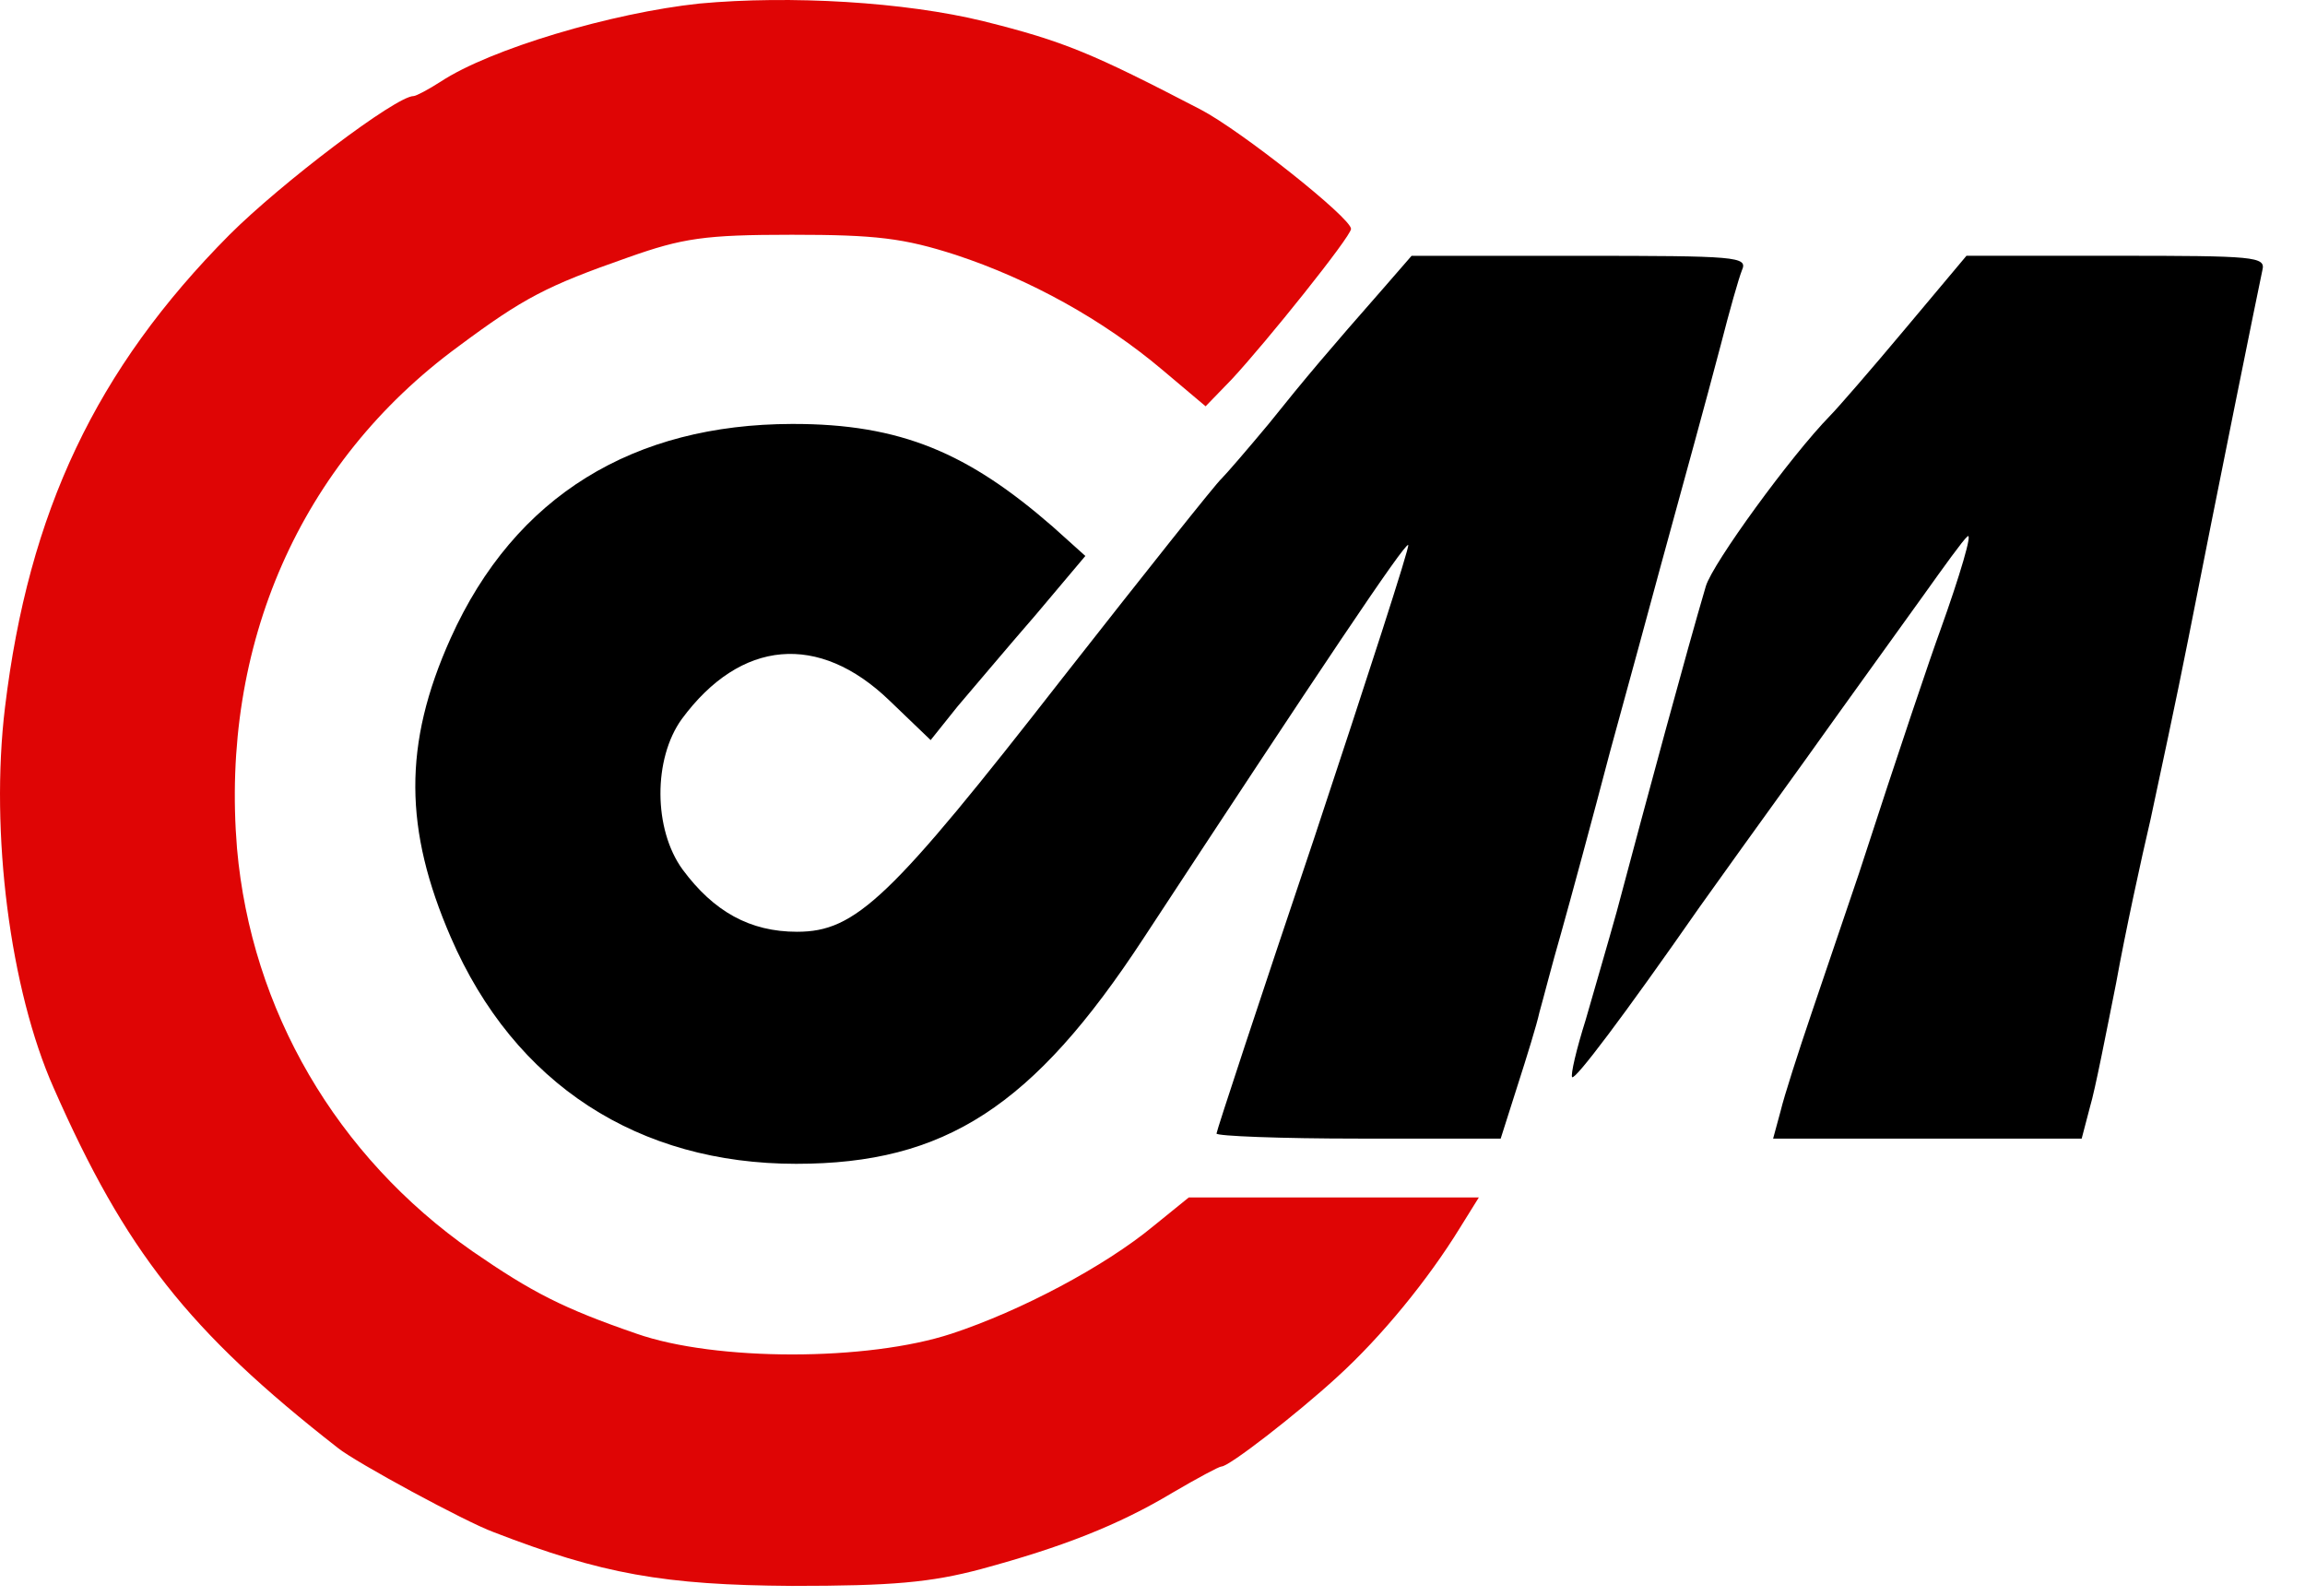
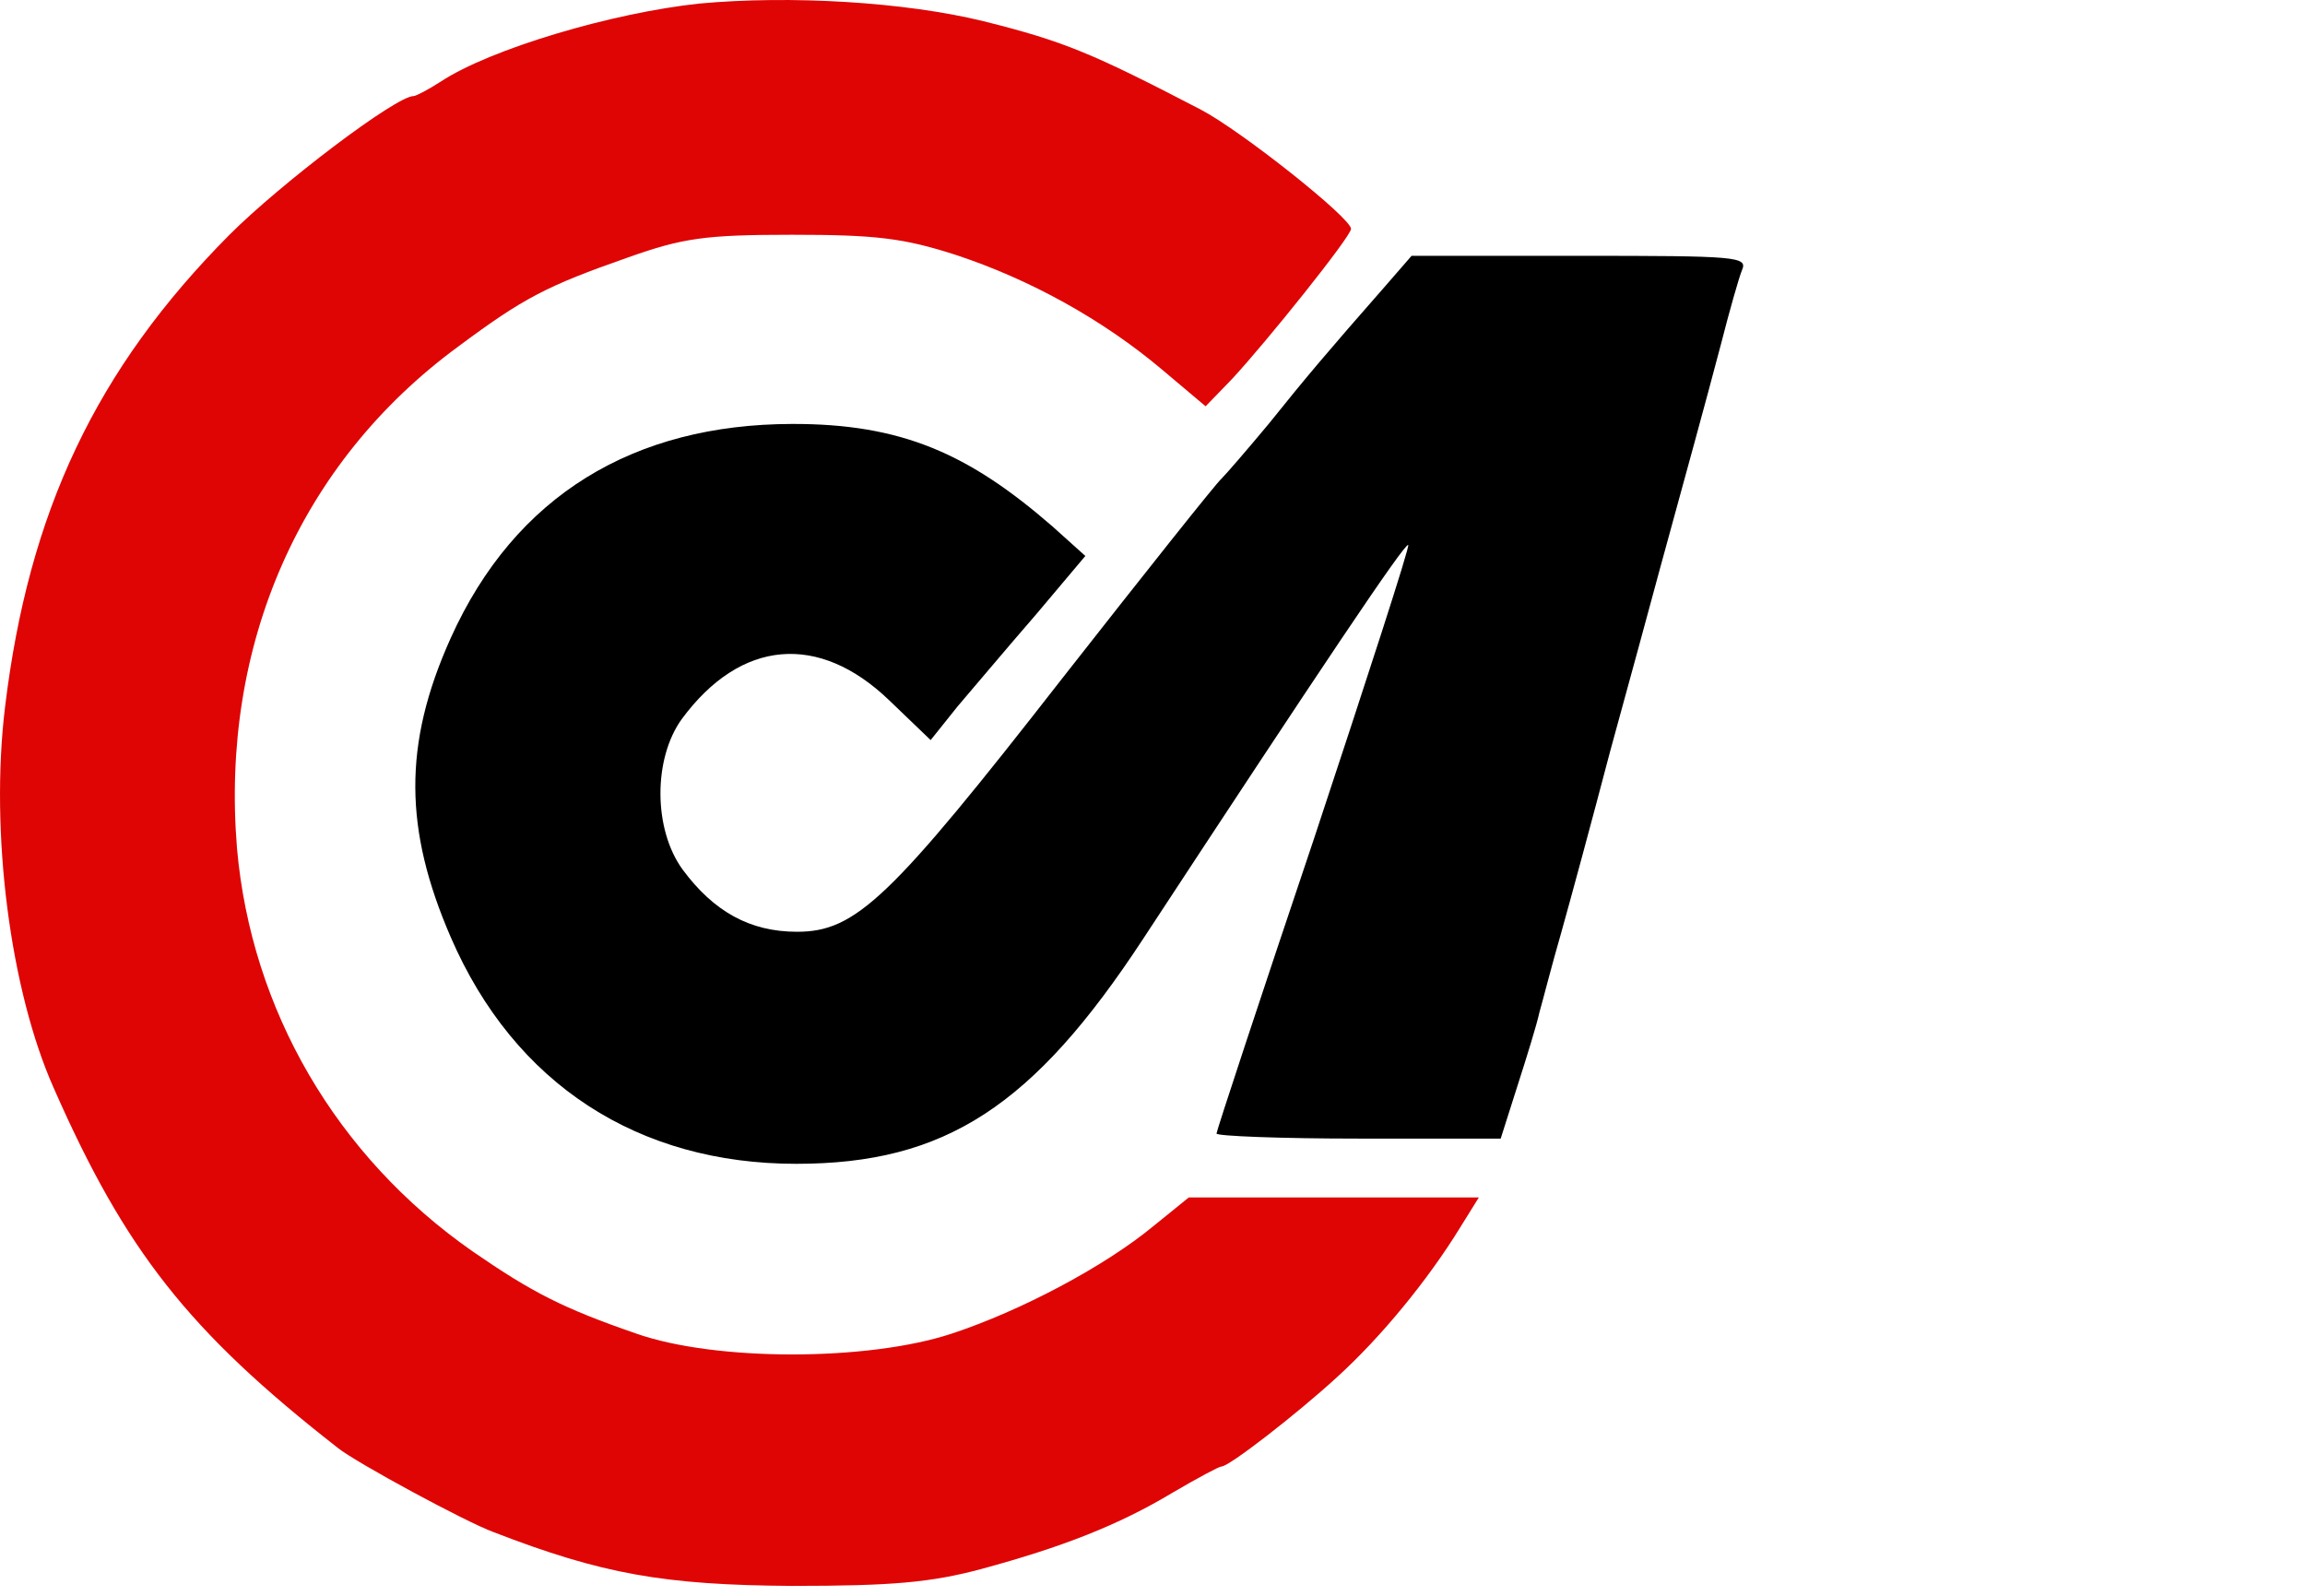
<svg xmlns="http://www.w3.org/2000/svg" width="52" height="36" viewBox="0 0 52 36" fill="none">
  <path d="M15.779 0.08C13.807 0.289 11.057 1.105 9.938 1.844C9.672 2.015 9.387 2.167 9.331 2.167C8.932 2.167 6.334 4.139 5.177 5.296C2.161 8.331 0.644 11.555 0.113 15.956C-0.229 18.782 0.226 22.329 1.213 24.548C2.825 28.209 4.247 30.029 7.624 32.666C8.022 32.988 10.507 34.335 11.133 34.563C13.579 35.511 14.983 35.758 17.866 35.777C20.123 35.777 20.995 35.701 22.134 35.397C23.954 34.904 25.225 34.411 26.458 33.671C27.008 33.349 27.501 33.083 27.558 33.083C27.729 33.083 29.246 31.907 30.157 31.073C31.181 30.143 32.224 28.854 32.926 27.715L33.362 27.014H30.081H26.818L26.022 27.659C24.922 28.569 23.025 29.574 21.47 30.086C19.573 30.712 16.14 30.712 14.357 30.086C12.707 29.517 12.005 29.157 10.658 28.228C7.586 26.084 5.67 22.784 5.347 19.142C4.968 14.552 6.77 10.436 10.336 7.819C11.815 6.719 12.327 6.453 14.167 5.808C15.4 5.372 15.893 5.296 17.866 5.296C19.763 5.296 20.389 5.372 21.564 5.751C23.234 6.302 24.884 7.212 26.23 8.35L27.198 9.166L27.786 8.559C28.563 7.724 30.479 5.334 30.479 5.163C30.479 4.917 27.994 2.944 27.084 2.47C24.637 1.199 24.011 0.934 22.19 0.479C20.407 0.042 17.828 -0.109 15.779 0.08Z" fill="#DF0505" />
  <path d="M28.62 9.564C29.455 8.521 29.986 7.895 31.219 6.491L31.845 5.771H35.638C39.185 5.771 39.432 5.789 39.299 6.093C39.223 6.283 39.014 7.022 38.825 7.762C38.445 9.204 38.066 10.569 37.459 12.788C37.25 13.566 36.738 15.444 36.321 16.961C35.923 18.479 35.429 20.299 35.221 21.039C35.012 21.76 34.804 22.576 34.728 22.841C34.671 23.107 34.443 23.846 34.235 24.491L33.855 25.686H30.65C28.886 25.686 27.444 25.629 27.444 25.572C27.444 25.515 28.431 22.519 29.645 18.915C30.839 15.311 31.807 12.333 31.769 12.295C31.693 12.238 29.777 15.102 25.794 21.172C23.309 24.965 21.318 26.255 17.961 26.255C14.414 26.255 11.61 24.478 10.165 21.134C9.122 18.72 9.086 16.799 10.165 14.401C11.622 11.162 14.315 9.572 17.866 9.564C20.334 9.558 21.849 10.228 23.746 11.878L24.485 12.542L23.366 13.87C22.74 14.59 21.944 15.539 21.602 15.937L20.995 16.696L20.066 15.804C18.473 14.268 16.709 14.42 15.381 16.221C14.736 17.113 14.736 18.706 15.4 19.617C16.102 20.565 16.918 21.02 17.98 21.02C19.307 21.02 20.085 20.28 23.973 15.292C25.832 12.921 27.444 10.892 27.558 10.797C27.672 10.683 28.146 10.133 28.62 9.564Z" fill="black" />
-   <path d="M42.978 7.421C42.201 8.35 41.442 9.222 41.29 9.374C40.399 10.285 38.635 12.712 38.483 13.225C38.047 14.704 37.175 17.928 36.473 20.565C36.283 21.248 35.961 22.348 35.771 23.012C35.562 23.675 35.429 24.244 35.467 24.301C35.543 24.358 36.605 22.955 38.35 20.451C38.673 19.996 39.735 18.516 40.721 17.151C41.708 15.766 42.903 14.116 43.377 13.452C43.851 12.788 44.287 12.181 44.382 12.105C44.515 11.973 44.211 12.997 43.775 14.211C43.566 14.78 42.865 16.847 41.935 19.711C41.651 20.546 41.177 21.95 40.873 22.841C40.57 23.732 40.247 24.738 40.171 25.06L40.001 25.686H43.491H46.962L47.151 24.965C47.265 24.586 47.512 23.315 47.739 22.177C47.948 21.02 48.308 19.37 48.517 18.479C48.707 17.587 49.105 15.747 49.37 14.4C49.996 11.214 50.945 6.529 51.039 6.093C51.115 5.789 50.869 5.77 47.739 5.77H44.363L42.978 7.421Z" fill="black" />
</svg>